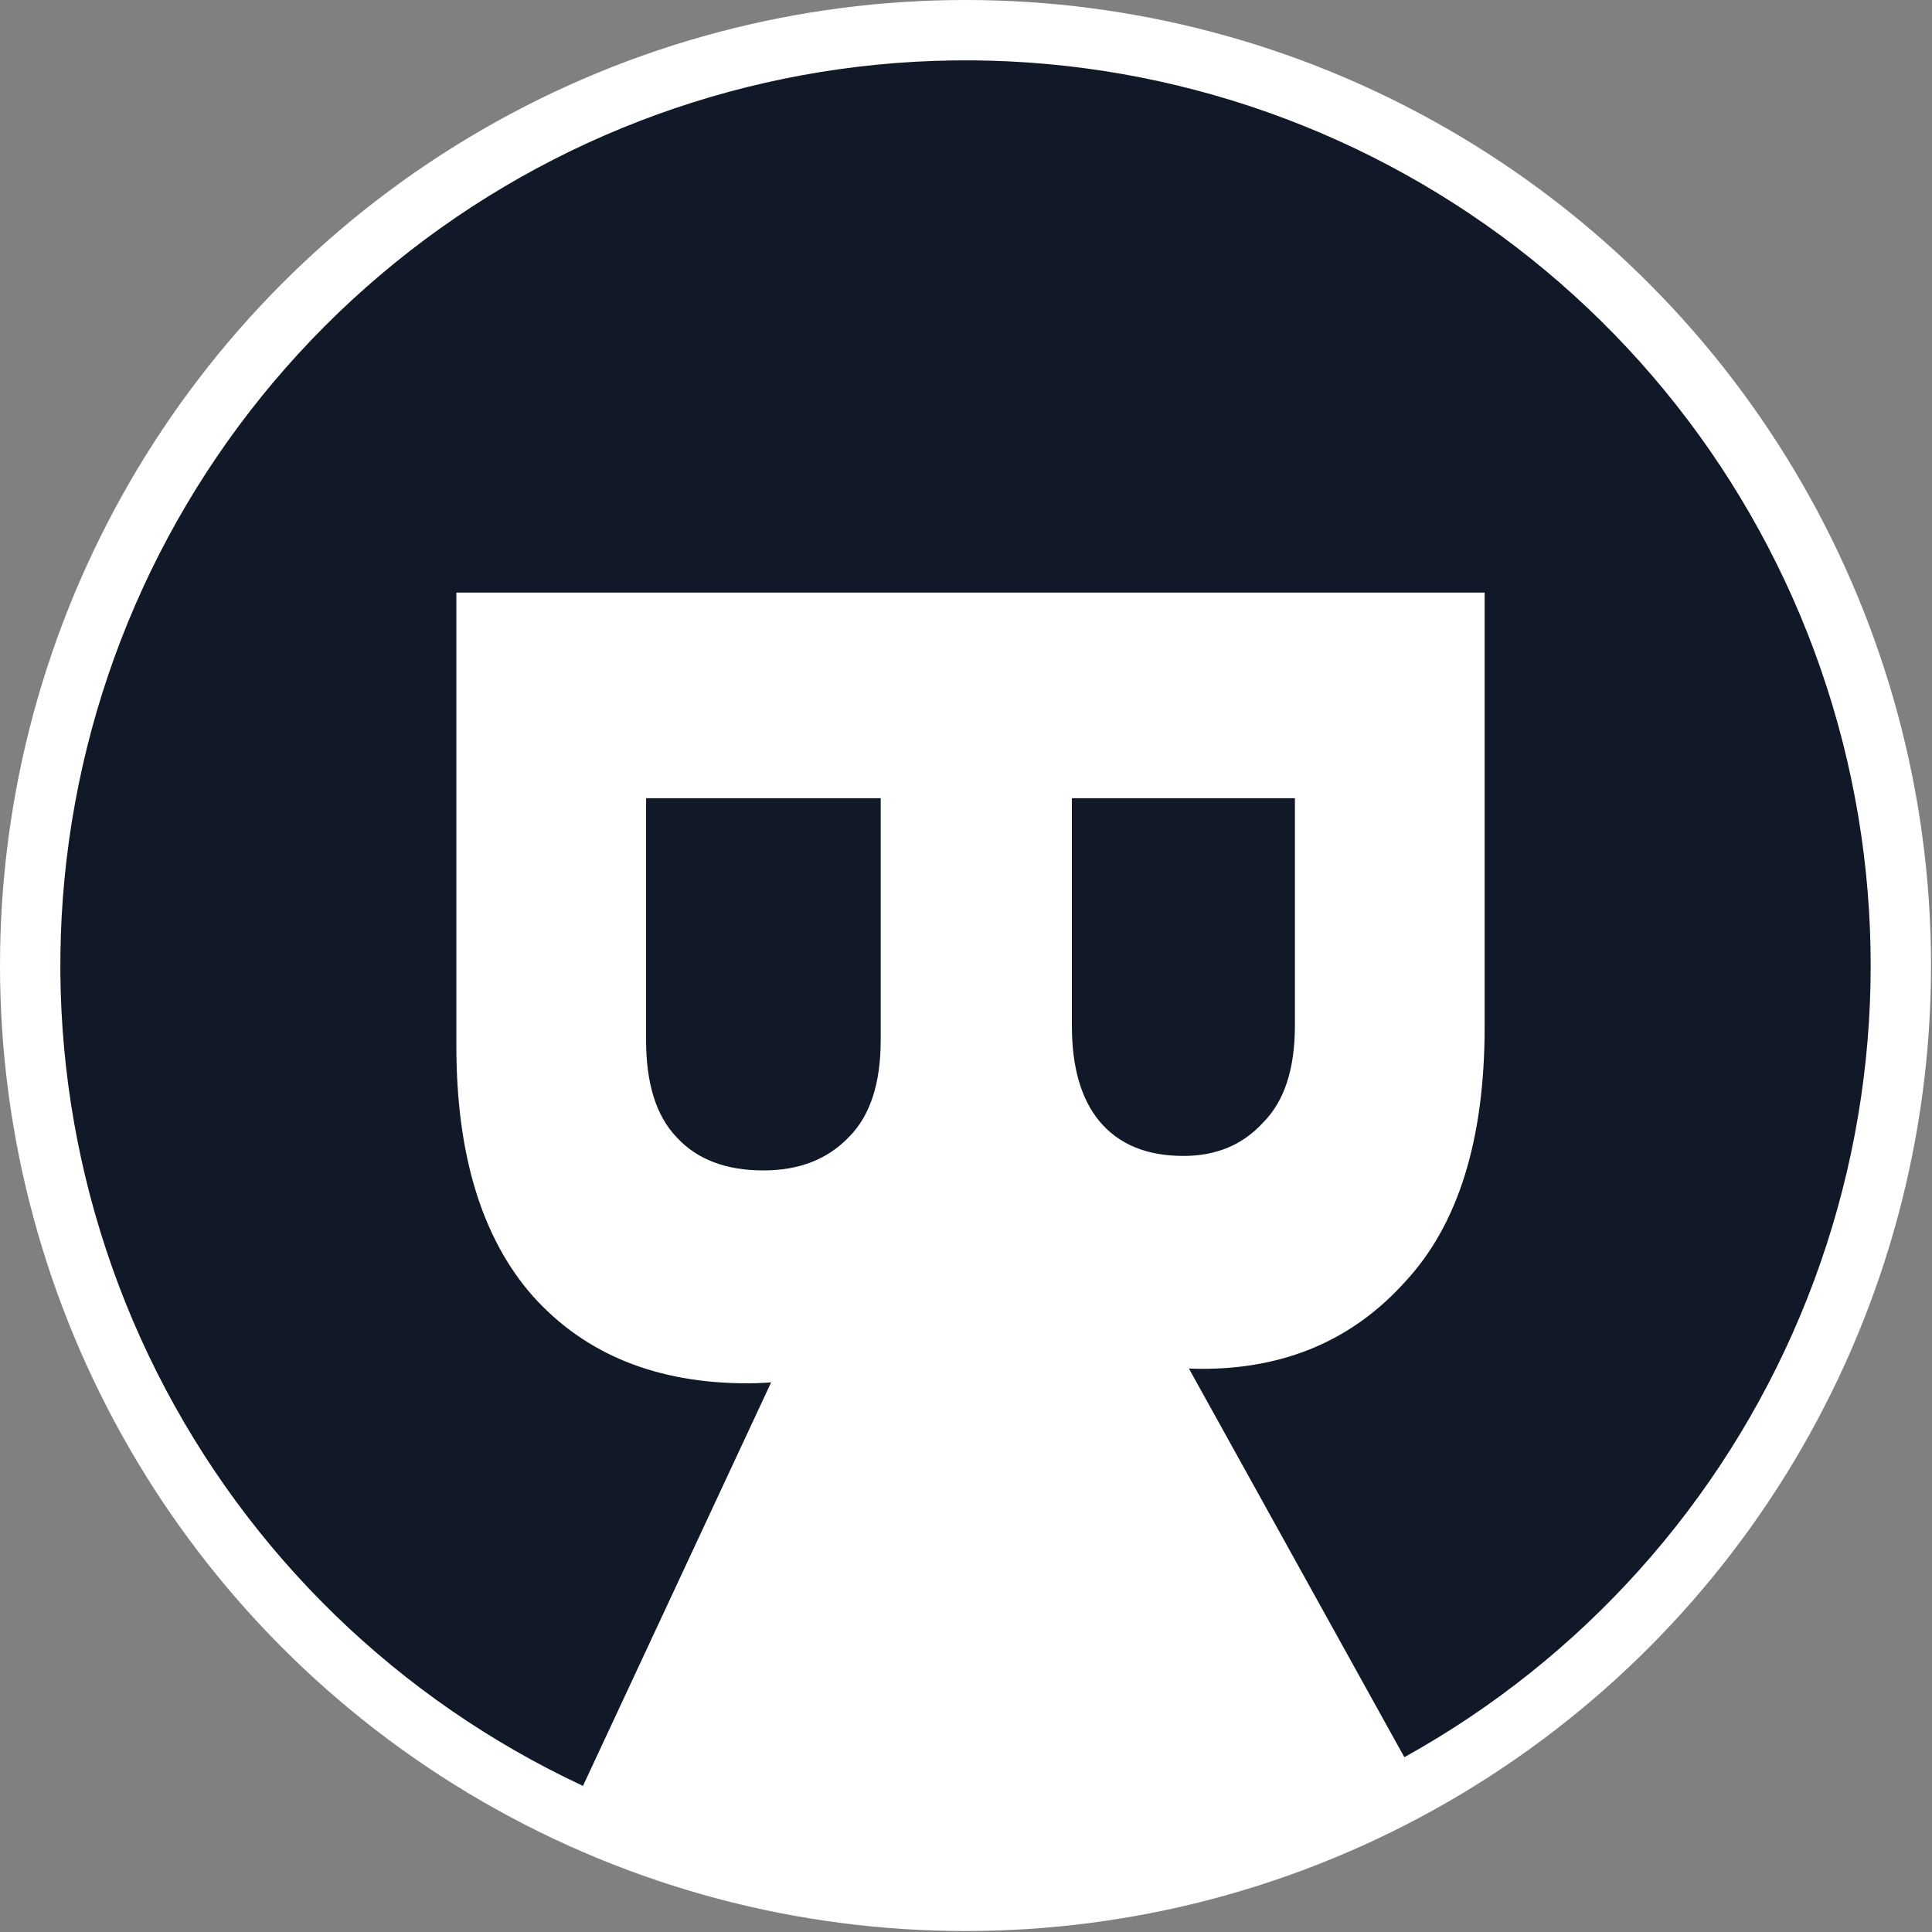
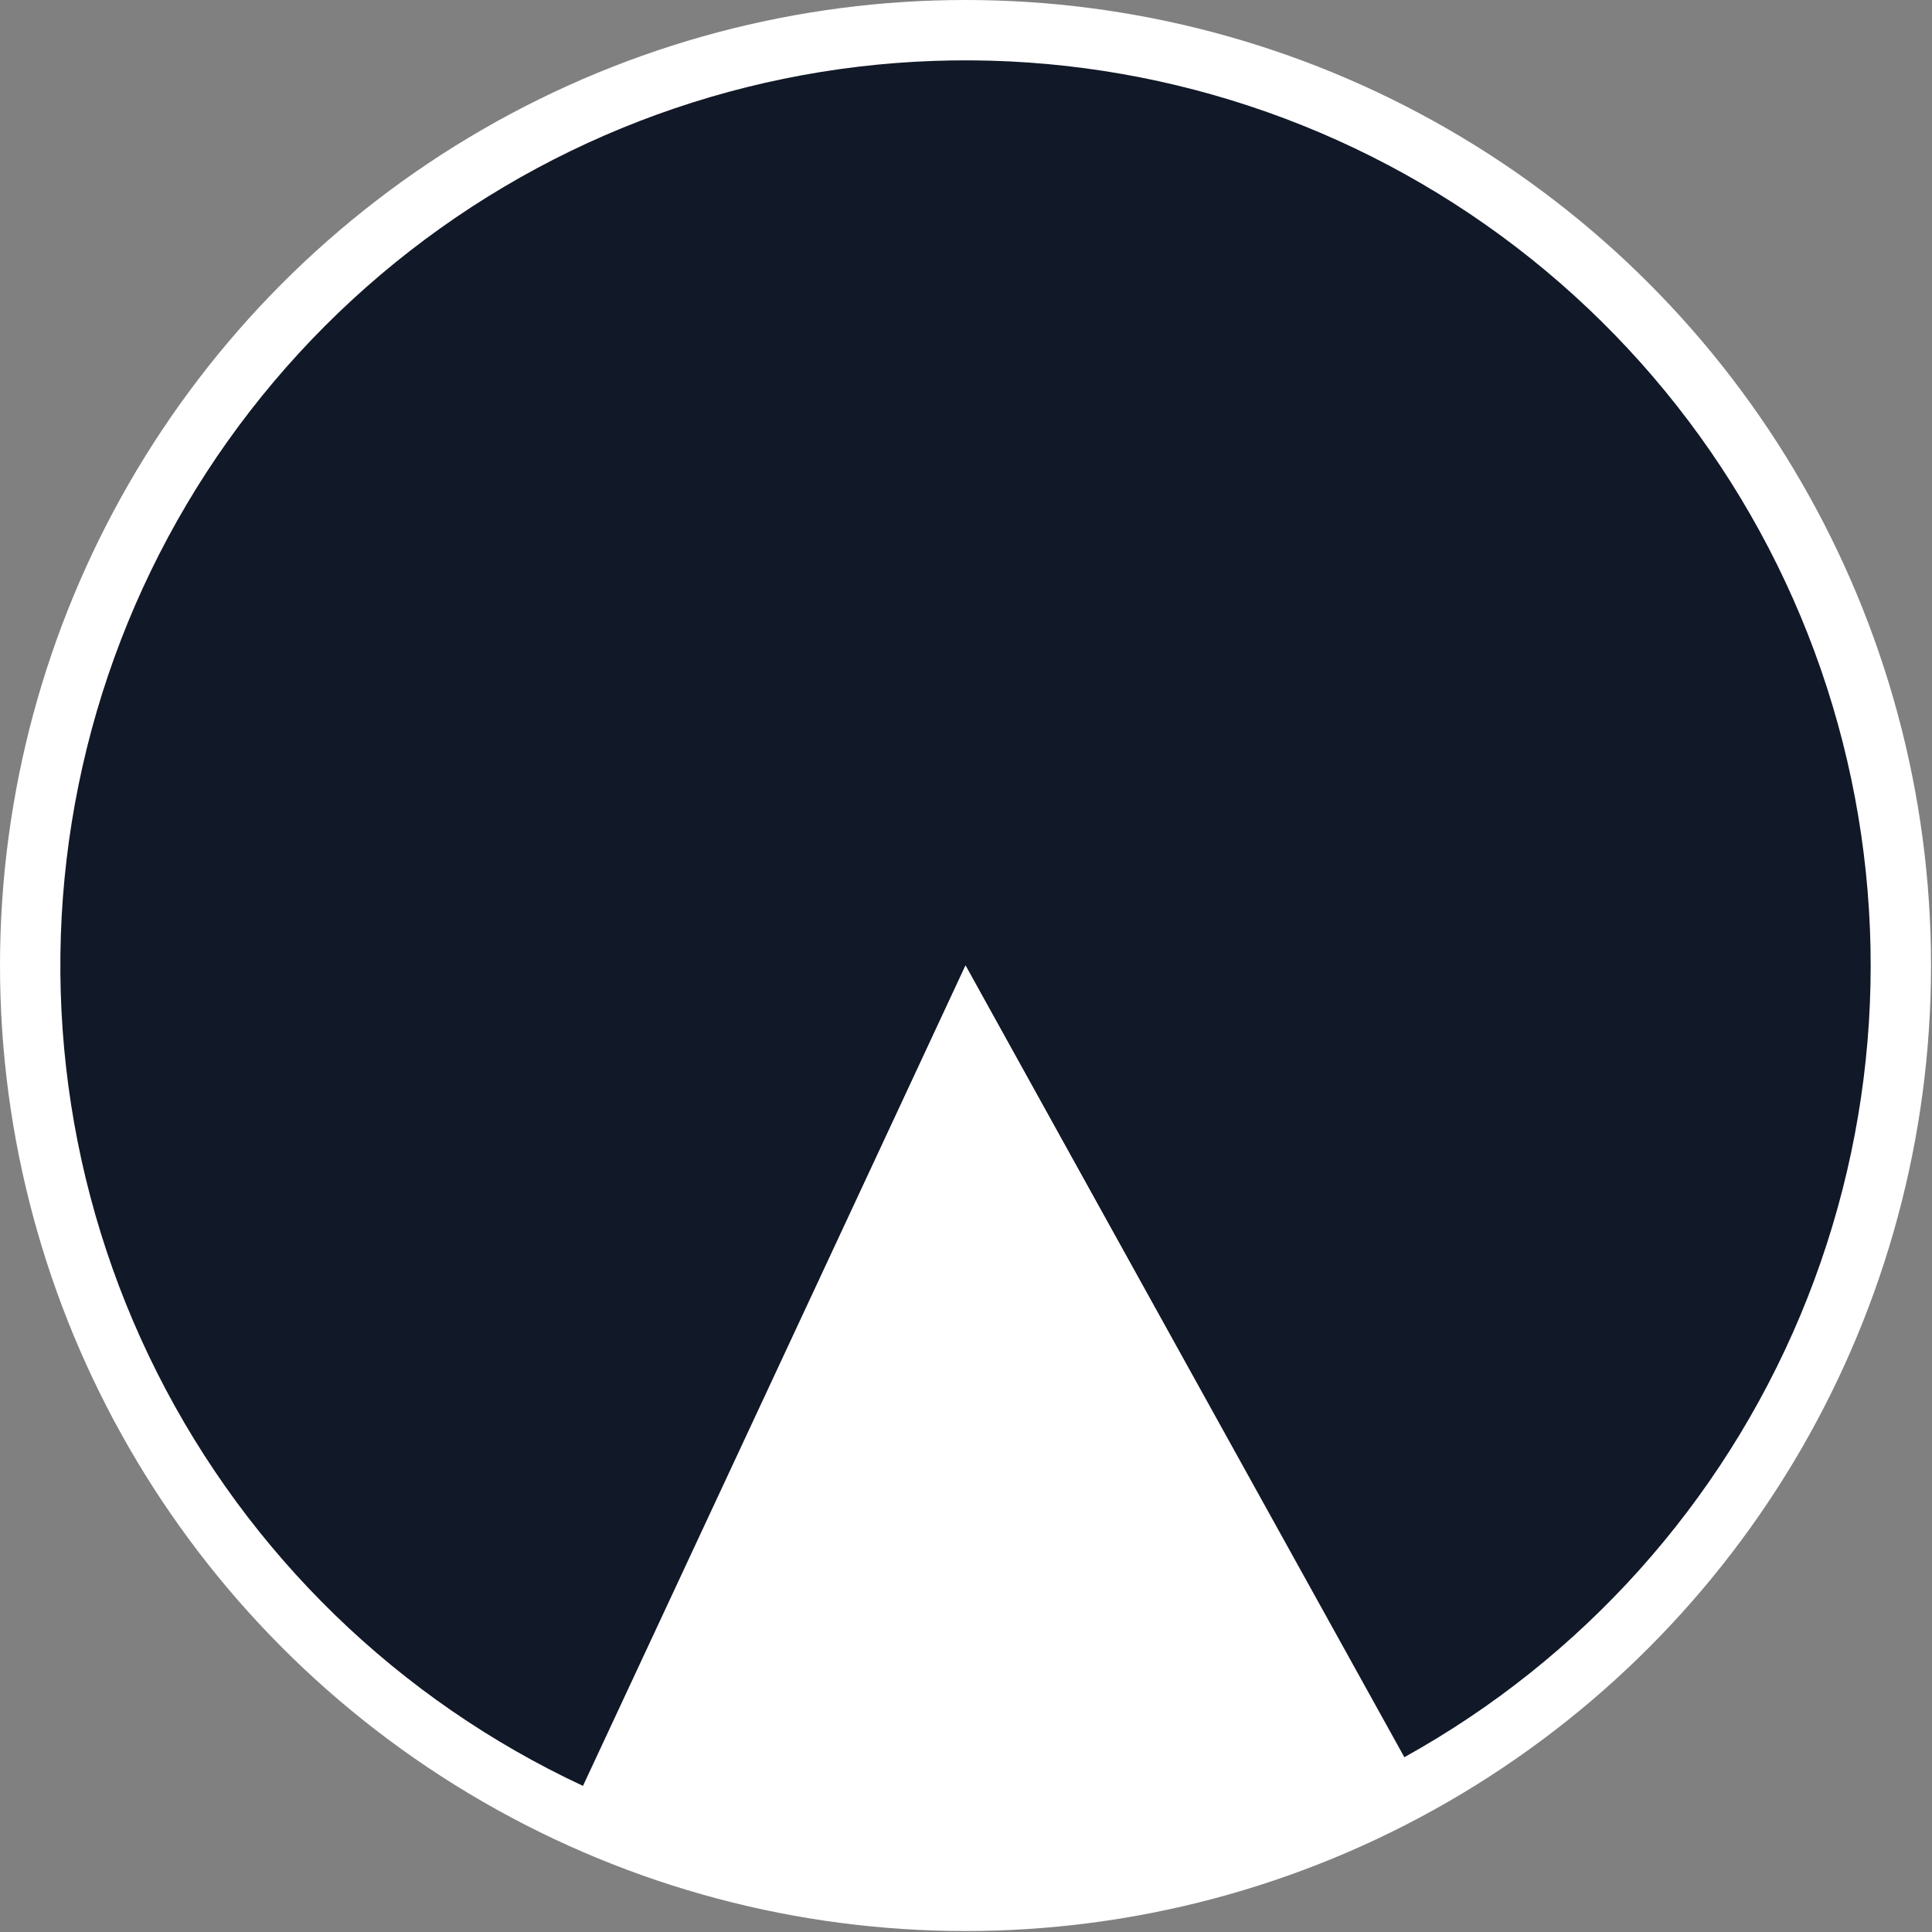
<svg xmlns="http://www.w3.org/2000/svg" width="100%" height="100%" viewBox="0 0 667 667" version="1.1" xml:space="preserve" style="fill-rule:evenodd;clip-rule:evenodd;stroke-linejoin:round;stroke-miterlimit:2;">
  <rect x="0" y="0" width="667" height="667" fill="#808080" stroke="none" />
  <circle cx="333.333" cy="333.333" r="333.333" style="fill:#fff;" />
  <g>
    <path d="M201.265,616.557c-63.617,-29.668 -115.393,-79.887 -146.987,-142.567c-31.594,-62.682 -41.165,-134.175 -27.171,-202.959c13.995,-68.784 50.739,-130.854 104.313,-176.208c53.574,-45.353 120.857,-71.349 191.007,-73.799c70.151,-2.45 139.082,18.789 195.691,60.295c56.606,41.507 97.59,100.862 116.348,168.503c18.762,67.64 14.199,139.627 -12.945,204.359c-27.145,64.731 -75.293,118.442 -136.684,152.473l-151.504,-273.32l-132.068,283.223Z" style="fill:#111827;fill-rule:nonzero;" />
    <path d="M484.536,606.818c-43.054,23.805 -91.122,37.106 -140.29,38.825c-49.167,1.718 -98.045,-8.196 -142.657,-28.938l131.744,-283.371l151.203,273.484Z" style="fill:#fff;fill-rule:nonzero;" />
-     <path d="M157.552,204.574l355,-0l-0,150c-0,39 -9.168,68.334 -27.5,87.998c-18,20.004 -41.332,30.004 -70,30.004c-18.333,-0 -34.333,-4.5 -48,-13.5c-13.333,-8.668 -23.5,-20.668 -30.5,-36c-6.333,16.664 -16.333,29.832 -30,39.5c-13.667,10 -29.833,15 -48.5,15c-31.333,0 -56,-10 -74,-30c-17.666,-20 -26.5,-48.835 -26.5,-86.502l0,-156.5Zm289.5,71l-77,-0l0,78.5c0,14.333 3.167,25.333 9.5,33c6.667,8 16.333,12 29,12c11.332,-0 20.5,-3.833 27.5,-11.5c7.332,-7.333 11,-18.5 11,-33.5l-0,-78.5Zm-143,-0l-81,-0l0,83.5c0,15 3.5,26.167 10.5,33.5c7,7.667 17,11.5 30,11.5c12.333,-0 22.167,-3.833 29.5,-11.5c7.333,-7.333 11,-18.5 11,-33.5l0,-83.5Z" style="fill:#fff;fill-rule:nonzero;" />
  </g>
</svg>